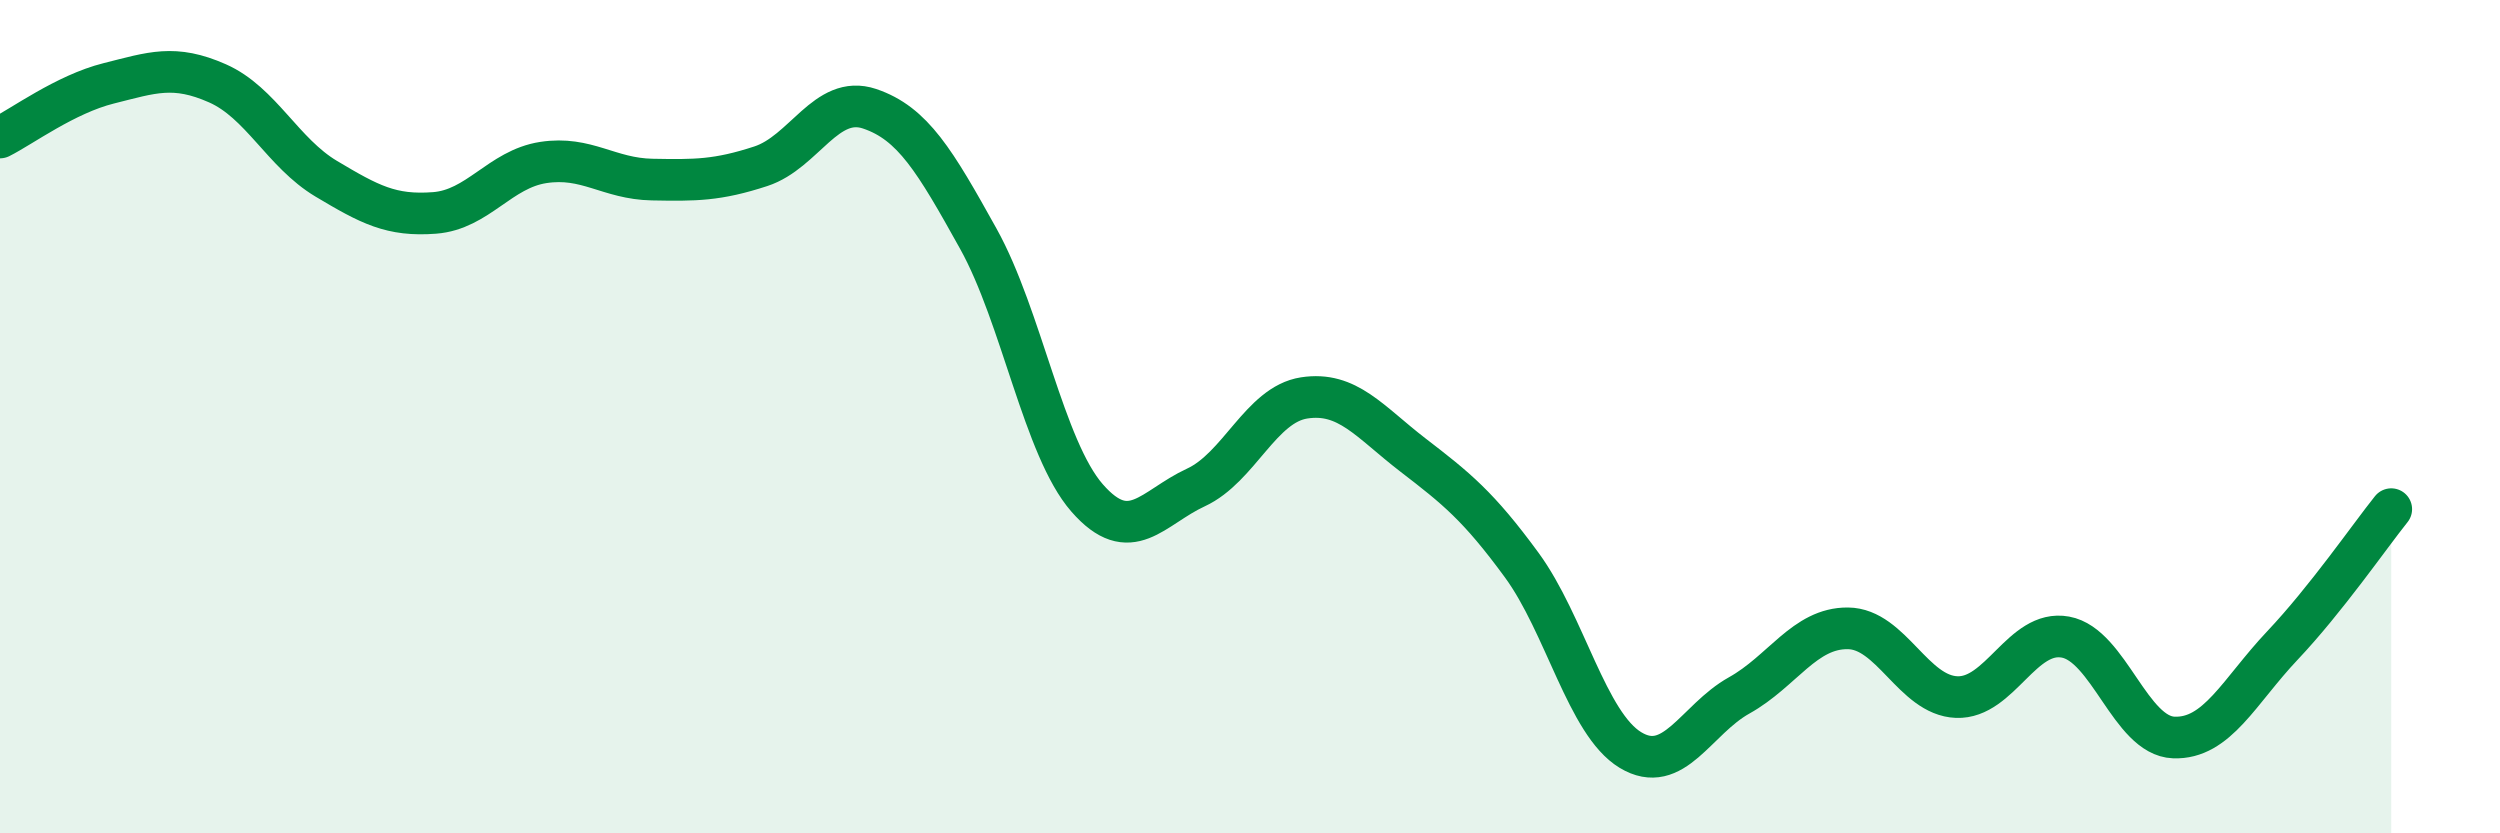
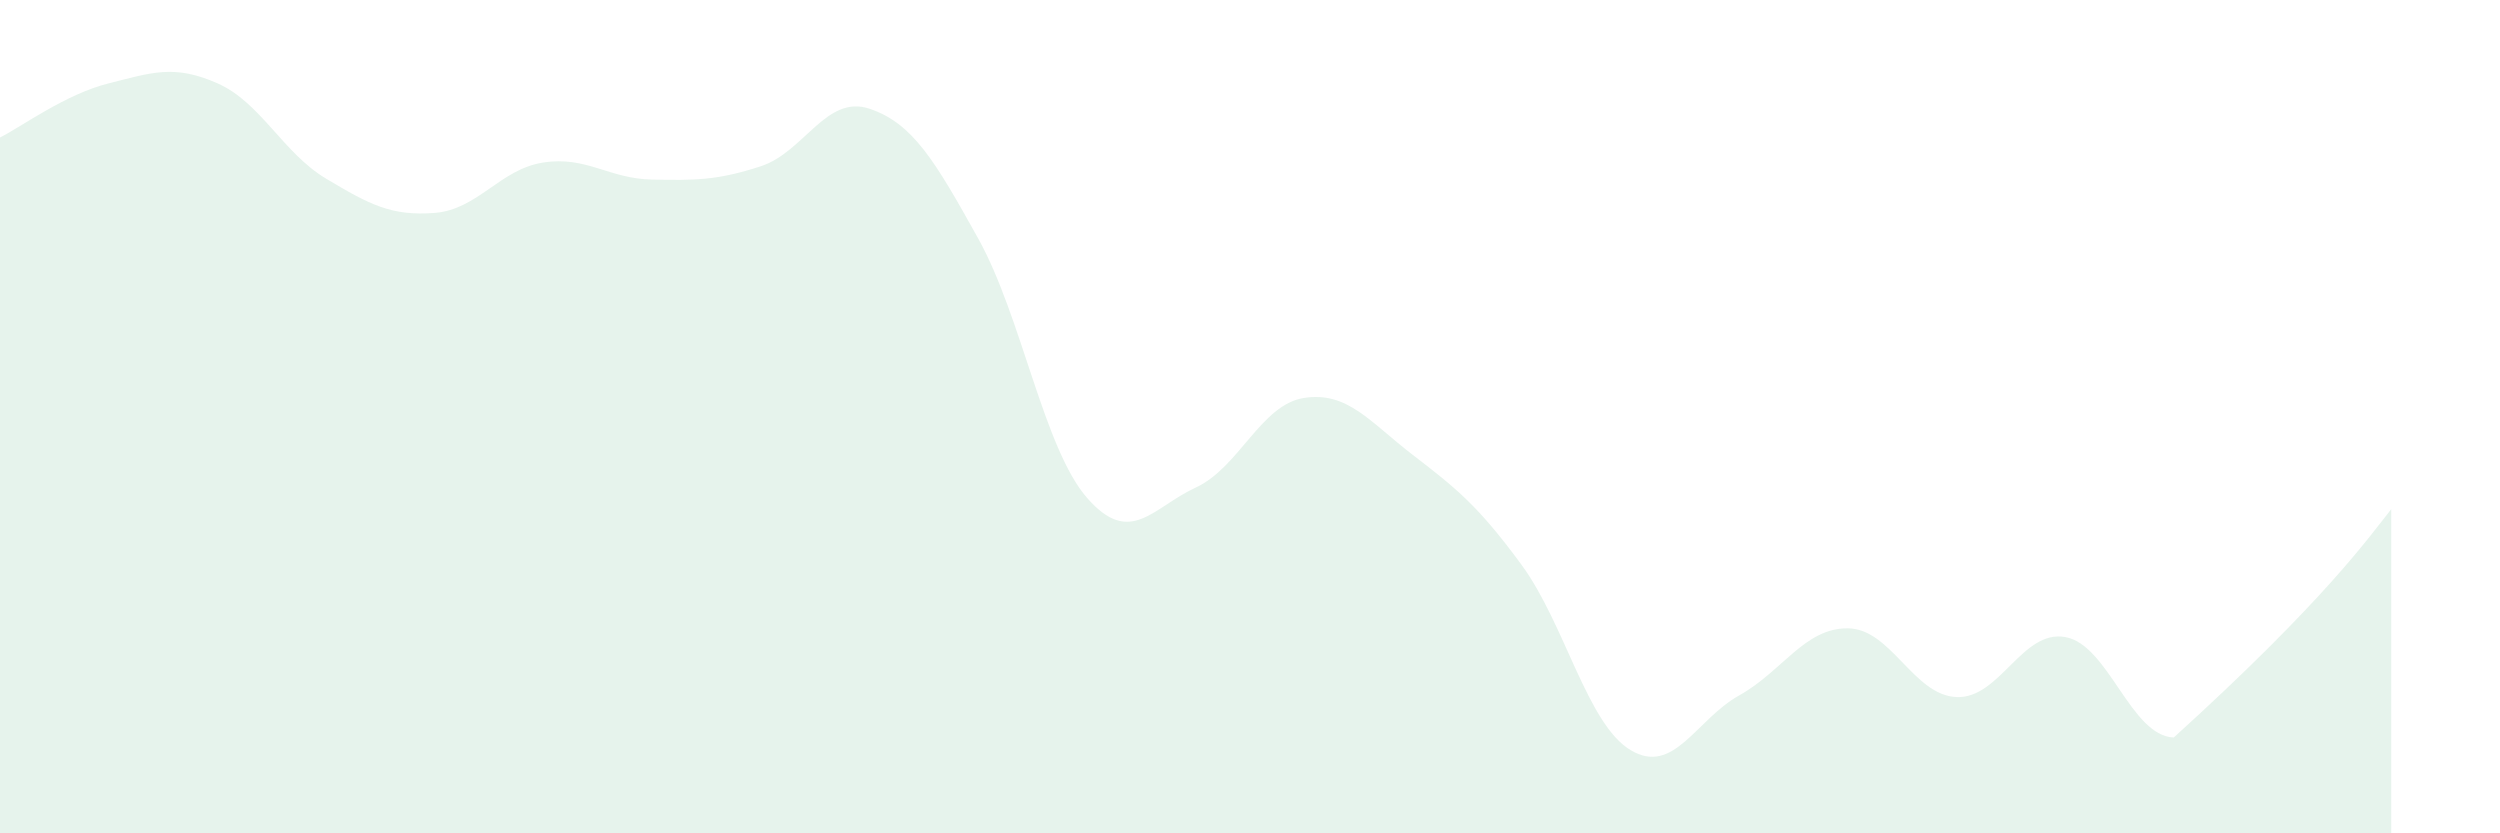
<svg xmlns="http://www.w3.org/2000/svg" width="60" height="20" viewBox="0 0 60 20">
-   <path d="M 0,3.3 C 0.52,3.04 1.57,2.26 2.61,2 C 3.65,1.74 4.18,1.54 5.22,2 C 6.26,2.46 6.79,3.67 7.83,4.29 C 8.87,4.91 9.39,5.19 10.43,5.11 C 11.47,5.03 12,4.06 13.04,3.9 C 14.08,3.74 14.61,4.29 15.65,4.31 C 16.69,4.33 17.22,4.33 18.26,3.99 C 19.3,3.65 19.83,2.26 20.87,2.61 C 21.91,2.96 22.44,3.86 23.48,5.73 C 24.52,7.6 25.05,10.76 26.09,11.95 C 27.13,13.14 27.66,12.18 28.7,11.7 C 29.74,11.22 30.26,9.71 31.3,9.55 C 32.34,9.39 32.87,10.12 33.91,10.92 C 34.95,11.72 35.48,12.14 36.52,13.56 C 37.56,14.98 38.09,17.37 39.13,18 C 40.17,18.63 40.7,17.27 41.74,16.69 C 42.78,16.11 43.31,15.07 44.35,15.08 C 45.39,15.09 45.92,16.69 46.96,16.73 C 48,16.77 48.53,15.1 49.57,15.29 C 50.61,15.48 51.13,17.66 52.17,17.7 C 53.21,17.74 53.74,16.59 54.78,15.49 C 55.82,14.39 56.87,12.87 57.39,12.22L57.39 20L0 20Z" fill="#008740" opacity="0.1" stroke-linecap="round" stroke-linejoin="round" />
-   <path d="M 0,3.3 C 0.52,3.04 1.57,2.26 2.61,2 C 3.65,1.74 4.18,1.54 5.22,2 C 6.26,2.46 6.79,3.67 7.83,4.29 C 8.87,4.91 9.39,5.19 10.43,5.11 C 11.47,5.03 12,4.06 13.04,3.9 C 14.08,3.74 14.61,4.29 15.65,4.31 C 16.69,4.33 17.22,4.33 18.26,3.99 C 19.3,3.65 19.83,2.26 20.87,2.61 C 21.91,2.96 22.44,3.86 23.48,5.73 C 24.52,7.6 25.05,10.76 26.09,11.95 C 27.13,13.14 27.66,12.18 28.7,11.7 C 29.74,11.22 30.26,9.71 31.3,9.55 C 32.34,9.39 32.87,10.12 33.91,10.92 C 34.95,11.72 35.48,12.14 36.52,13.56 C 37.56,14.98 38.09,17.37 39.13,18 C 40.17,18.63 40.7,17.27 41.74,16.69 C 42.78,16.11 43.31,15.07 44.35,15.08 C 45.39,15.09 45.92,16.69 46.96,16.73 C 48,16.77 48.53,15.1 49.57,15.29 C 50.61,15.48 51.13,17.66 52.17,17.7 C 53.21,17.74 53.74,16.59 54.78,15.49 C 55.82,14.39 56.87,12.87 57.39,12.22" stroke="#008740" stroke-width="1" fill="none" stroke-linecap="round" stroke-linejoin="round" />
+   <path d="M 0,3.3 C 0.52,3.04 1.57,2.26 2.61,2 C 3.65,1.74 4.18,1.54 5.22,2 C 6.26,2.46 6.79,3.67 7.83,4.29 C 8.87,4.91 9.39,5.19 10.43,5.11 C 11.47,5.03 12,4.06 13.04,3.9 C 14.08,3.74 14.61,4.29 15.65,4.31 C 16.69,4.33 17.22,4.33 18.26,3.99 C 19.3,3.65 19.83,2.26 20.87,2.61 C 21.91,2.96 22.44,3.86 23.48,5.73 C 24.52,7.6 25.05,10.76 26.09,11.95 C 27.13,13.14 27.66,12.18 28.7,11.7 C 29.74,11.22 30.26,9.71 31.3,9.55 C 32.34,9.39 32.87,10.12 33.91,10.92 C 34.95,11.72 35.48,12.14 36.52,13.56 C 37.56,14.98 38.09,17.37 39.13,18 C 40.17,18.63 40.7,17.27 41.74,16.69 C 42.78,16.11 43.31,15.07 44.35,15.08 C 45.39,15.09 45.92,16.69 46.96,16.73 C 48,16.77 48.53,15.1 49.57,15.29 C 50.61,15.48 51.13,17.66 52.17,17.7 C 55.82,14.39 56.87,12.87 57.39,12.22L57.39 20L0 20Z" fill="#008740" opacity="0.1" stroke-linecap="round" stroke-linejoin="round" />
</svg>